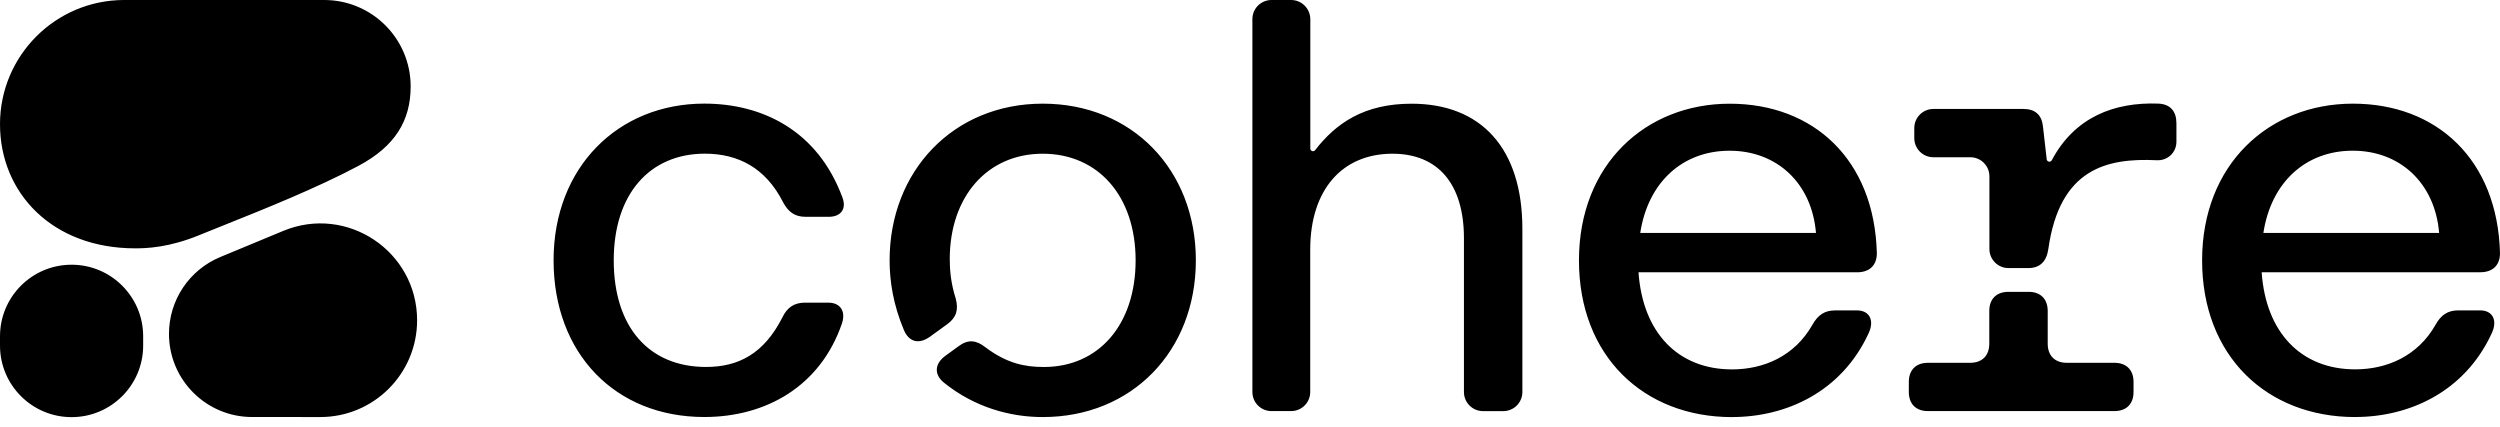
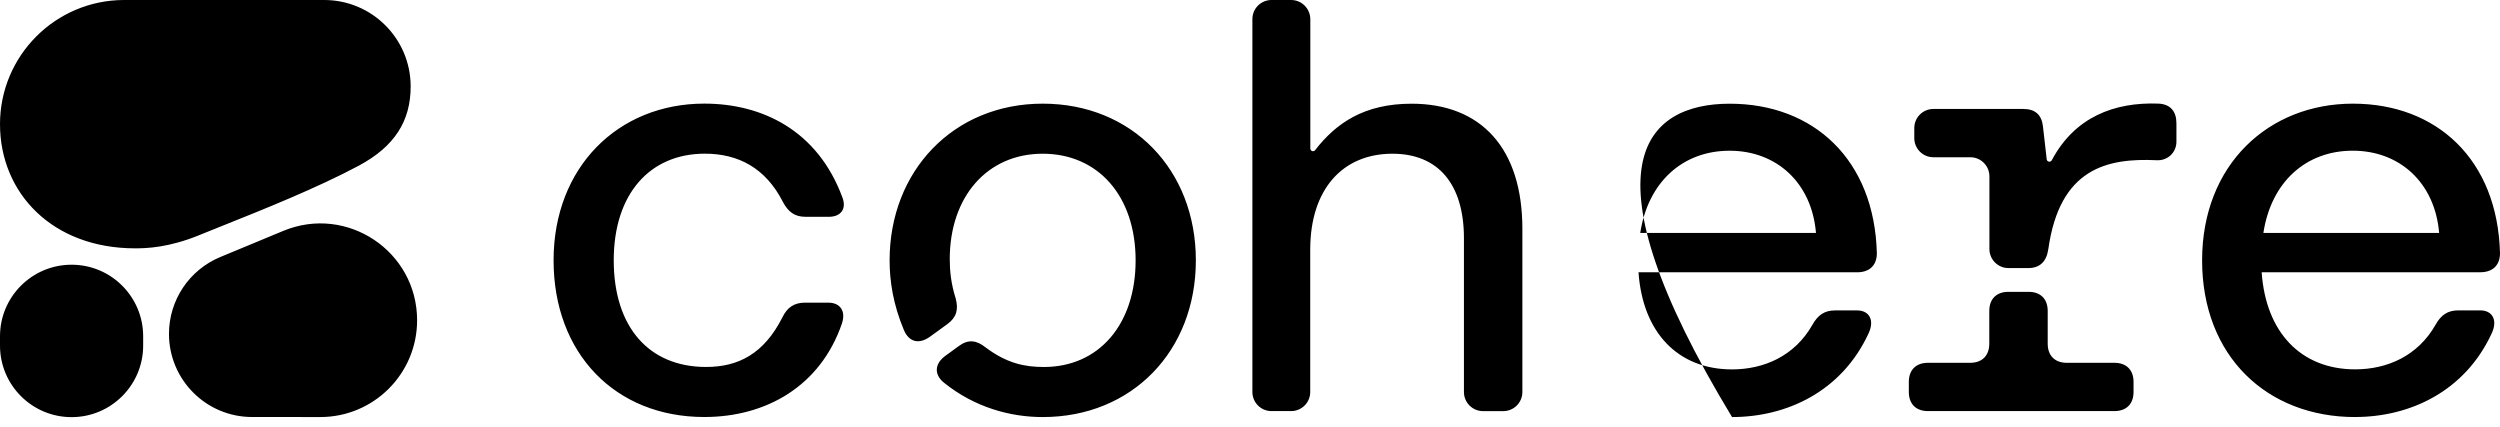
<svg xmlns="http://www.w3.org/2000/svg" width="158" height="27" viewBox="0 0 158 27" fill="none">
-   <path fill-rule="evenodd" clip-rule="evenodd" d="M12.612 14.853C10.661 15.656 9.25 15.695 8.54 15.695C3.29 15.695 0 12.182 0 7.848C0 3.514 3.514 0 7.848 0H20.49C23.508 0 25.954 2.446 25.954 5.464C25.954 7.638 24.953 9.252 22.672 10.473C20.057 11.871 16.632 13.241 14.205 14.211L14.205 14.211C13.604 14.451 13.064 14.667 12.612 14.853ZM53.21 20.445C51.855 24.398 48.428 26.355 44.513 26.355C38.865 26.355 34.986 22.326 34.986 16.452C34.986 10.578 39.053 6.548 44.513 6.548C48.125 6.548 51.667 8.203 53.247 12.496C53.51 13.214 53.133 13.702 52.381 13.702H50.912C50.232 13.702 49.82 13.402 49.48 12.762C48.389 10.616 46.656 9.712 44.547 9.712C41.086 9.712 38.788 12.236 38.788 16.452C38.788 20.668 41.009 23.192 44.624 23.192C46.657 23.192 48.277 22.365 49.443 20.067C49.746 19.427 50.198 19.127 50.875 19.127H52.344C53.096 19.127 53.473 19.653 53.21 20.445ZM148.694 9.524C145.718 9.524 143.535 11.519 143.046 14.72H154.153C153.89 11.556 151.669 9.524 148.694 9.524ZM157.468 21.085C155.774 24.738 152.309 26.355 148.845 26.355L148.85 26.358C143.277 26.358 139.173 22.517 139.173 16.454C139.173 10.392 143.389 6.551 148.699 6.551C154.009 6.551 157.848 10.089 158 16C158 16.792 157.509 17.206 156.757 17.206H142.937C143.2 21.008 145.421 23.343 148.848 23.343C150.843 23.343 152.801 22.514 153.93 20.519C154.27 19.916 154.684 19.616 155.361 19.616H156.754C157.506 19.616 157.882 20.219 157.468 21.085ZM128.175 16.943H126.937C126.27 16.943 125.731 16.401 125.731 15.737V11.144C125.731 10.477 125.189 9.938 124.525 9.938H122.189C121.523 9.938 120.983 9.396 120.983 8.732V8.092C120.983 7.425 121.525 6.886 122.189 6.886H127.875C128.629 6.886 129.043 7.263 129.118 8.015L129.352 10.068C129.37 10.236 129.593 10.275 129.673 10.127C131.118 7.404 133.618 6.442 136.421 6.548C137.172 6.586 137.55 7.04 137.55 7.792V8.958C137.55 9.638 136.994 10.159 136.317 10.127C133.15 9.975 130.172 10.65 129.455 15.737C129.341 16.529 128.927 16.943 128.175 16.943ZM133.634 25.981H121.849H121.844C121.09 25.981 120.638 25.527 120.638 24.775V24.134C120.638 23.38 121.092 22.929 121.844 22.929H124.517C125.271 22.929 125.723 22.474 125.723 21.723V19.65C125.723 18.896 126.177 18.444 126.929 18.444H128.209C128.964 18.444 129.415 18.898 129.415 19.65V21.723C129.415 22.477 129.87 22.929 130.621 22.929H133.634C134.388 22.929 134.84 23.383 134.84 24.134V24.775C134.84 25.529 134.386 25.981 133.634 25.981ZM109.311 9.526C106.335 9.526 104.152 11.521 103.663 14.723H114.77C114.507 11.559 112.286 9.526 109.311 9.526ZM118.085 21.087C116.39 24.74 112.926 26.358 109.462 26.358L109.467 26.361C103.894 26.361 99.79 22.519 99.79 16.457C99.79 10.395 104.006 6.554 109.316 6.554C114.626 6.554 118.465 10.092 118.617 16.003C118.617 16.795 118.125 17.209 117.373 17.209H103.554C103.817 21.01 106.038 23.346 109.465 23.346C111.46 23.346 113.418 22.517 114.547 20.522C114.887 19.919 115.301 19.618 115.979 19.618H117.371C118.122 19.618 118.5 20.221 118.085 21.087ZM75.578 16.454C75.578 22.179 71.548 26.358 65.9 26.358H65.895C63.86 26.358 61.602 25.755 59.644 24.174C59.007 23.646 59.081 22.968 59.758 22.48L60.587 21.877C61.19 21.425 61.716 21.499 62.282 21.951C63.637 22.968 64.766 23.194 65.972 23.194C69.436 23.194 71.771 20.522 71.771 16.454C71.771 12.387 69.399 9.715 65.898 9.715C62.396 9.715 60.024 12.427 60.024 16.38C60.024 17.095 60.101 17.924 60.401 18.864C60.59 19.579 60.441 20.067 59.875 20.482L58.784 21.273C58.106 21.762 57.466 21.651 57.126 20.859C56.449 19.241 56.223 17.772 56.223 16.454C56.223 10.807 60.253 6.551 65.9 6.551C71.548 6.551 75.578 10.73 75.578 16.454ZM81.6 25.981H80.357C79.69 25.981 79.151 25.439 79.151 24.775V1.206C79.151 0.539 79.693 0 80.357 0H81.6C82.265 0 82.804 0.539 82.812 1.206V9.386C82.812 9.548 83.016 9.619 83.117 9.489C84.44 7.781 86.212 6.554 89.211 6.554C93.616 6.554 96.214 9.378 96.214 14.46V24.777C96.214 25.444 95.672 25.983 95.008 25.983H93.728C93.061 25.983 92.521 25.442 92.521 24.777V15.062C92.521 11.598 90.864 9.715 88.003 9.715C84.839 9.715 82.806 11.976 82.806 15.777V24.775C82.806 25.442 82.265 25.981 81.6 25.981ZM10.679 21.099C10.679 18.975 11.958 17.059 13.92 16.245L17.901 14.593C21.929 12.921 26.361 15.881 26.361 20.241C26.361 23.619 23.622 26.358 20.244 26.357L15.933 26.355C13.031 26.355 10.679 24.002 10.679 21.099ZM0 21.254C0 18.755 2.025 16.73 4.524 16.73C7.022 16.73 9.048 18.755 9.048 21.254V21.84C9.048 24.338 7.022 26.363 4.524 26.363C2.025 26.363 0 24.338 0 21.84V21.254Z" fill="black" />
+   <path fill-rule="evenodd" clip-rule="evenodd" d="M12.612 14.853C10.661 15.656 9.25 15.695 8.54 15.695C3.29 15.695 0 12.182 0 7.848C0 3.514 3.514 0 7.848 0H20.49C23.508 0 25.954 2.446 25.954 5.464C25.954 7.638 24.953 9.252 22.672 10.473C20.057 11.871 16.632 13.241 14.205 14.211L14.205 14.211C13.604 14.451 13.064 14.667 12.612 14.853ZM53.21 20.445C51.855 24.398 48.428 26.355 44.513 26.355C38.865 26.355 34.986 22.326 34.986 16.452C34.986 10.578 39.053 6.548 44.513 6.548C48.125 6.548 51.667 8.203 53.247 12.496C53.51 13.214 53.133 13.702 52.381 13.702H50.912C50.232 13.702 49.82 13.402 49.48 12.762C48.389 10.616 46.656 9.712 44.547 9.712C41.086 9.712 38.788 12.236 38.788 16.452C38.788 20.668 41.009 23.192 44.624 23.192C46.657 23.192 48.277 22.365 49.443 20.067C49.746 19.427 50.198 19.127 50.875 19.127H52.344C53.096 19.127 53.473 19.653 53.21 20.445ZM148.694 9.524C145.718 9.524 143.535 11.519 143.046 14.72H154.153C153.89 11.556 151.669 9.524 148.694 9.524ZM157.468 21.085C155.774 24.738 152.309 26.355 148.845 26.355L148.85 26.358C143.277 26.358 139.173 22.517 139.173 16.454C139.173 10.392 143.389 6.551 148.699 6.551C154.009 6.551 157.848 10.089 158 16C158 16.792 157.509 17.206 156.757 17.206H142.937C143.2 21.008 145.421 23.343 148.848 23.343C150.843 23.343 152.801 22.514 153.93 20.519C154.27 19.916 154.684 19.616 155.361 19.616H156.754C157.506 19.616 157.882 20.219 157.468 21.085ZM128.175 16.943H126.937C126.27 16.943 125.731 16.401 125.731 15.737V11.144C125.731 10.477 125.189 9.938 124.525 9.938H122.189C121.523 9.938 120.983 9.396 120.983 8.732V8.092C120.983 7.425 121.525 6.886 122.189 6.886H127.875C128.629 6.886 129.043 7.263 129.118 8.015L129.352 10.068C129.37 10.236 129.593 10.275 129.673 10.127C131.118 7.404 133.618 6.442 136.421 6.548C137.172 6.586 137.55 7.04 137.55 7.792V8.958C137.55 9.638 136.994 10.159 136.317 10.127C133.15 9.975 130.172 10.65 129.455 15.737C129.341 16.529 128.927 16.943 128.175 16.943ZM133.634 25.981H121.849H121.844C121.09 25.981 120.638 25.527 120.638 24.775V24.134C120.638 23.38 121.092 22.929 121.844 22.929H124.517C125.271 22.929 125.723 22.474 125.723 21.723V19.65C125.723 18.896 126.177 18.444 126.929 18.444H128.209C128.964 18.444 129.415 18.898 129.415 19.65V21.723C129.415 22.477 129.87 22.929 130.621 22.929H133.634C134.388 22.929 134.84 23.383 134.84 24.134V24.775C134.84 25.529 134.386 25.981 133.634 25.981ZM109.311 9.526C106.335 9.526 104.152 11.521 103.663 14.723H114.77C114.507 11.559 112.286 9.526 109.311 9.526ZM118.085 21.087C116.39 24.74 112.926 26.358 109.462 26.358L109.467 26.361C99.79 10.395 104.006 6.554 109.316 6.554C114.626 6.554 118.465 10.092 118.617 16.003C118.617 16.795 118.125 17.209 117.373 17.209H103.554C103.817 21.01 106.038 23.346 109.465 23.346C111.46 23.346 113.418 22.517 114.547 20.522C114.887 19.919 115.301 19.618 115.979 19.618H117.371C118.122 19.618 118.5 20.221 118.085 21.087ZM75.578 16.454C75.578 22.179 71.548 26.358 65.9 26.358H65.895C63.86 26.358 61.602 25.755 59.644 24.174C59.007 23.646 59.081 22.968 59.758 22.48L60.587 21.877C61.19 21.425 61.716 21.499 62.282 21.951C63.637 22.968 64.766 23.194 65.972 23.194C69.436 23.194 71.771 20.522 71.771 16.454C71.771 12.387 69.399 9.715 65.898 9.715C62.396 9.715 60.024 12.427 60.024 16.38C60.024 17.095 60.101 17.924 60.401 18.864C60.59 19.579 60.441 20.067 59.875 20.482L58.784 21.273C58.106 21.762 57.466 21.651 57.126 20.859C56.449 19.241 56.223 17.772 56.223 16.454C56.223 10.807 60.253 6.551 65.9 6.551C71.548 6.551 75.578 10.73 75.578 16.454ZM81.6 25.981H80.357C79.69 25.981 79.151 25.439 79.151 24.775V1.206C79.151 0.539 79.693 0 80.357 0H81.6C82.265 0 82.804 0.539 82.812 1.206V9.386C82.812 9.548 83.016 9.619 83.117 9.489C84.44 7.781 86.212 6.554 89.211 6.554C93.616 6.554 96.214 9.378 96.214 14.46V24.777C96.214 25.444 95.672 25.983 95.008 25.983H93.728C93.061 25.983 92.521 25.442 92.521 24.777V15.062C92.521 11.598 90.864 9.715 88.003 9.715C84.839 9.715 82.806 11.976 82.806 15.777V24.775C82.806 25.442 82.265 25.981 81.6 25.981ZM10.679 21.099C10.679 18.975 11.958 17.059 13.92 16.245L17.901 14.593C21.929 12.921 26.361 15.881 26.361 20.241C26.361 23.619 23.622 26.358 20.244 26.357L15.933 26.355C13.031 26.355 10.679 24.002 10.679 21.099ZM0 21.254C0 18.755 2.025 16.73 4.524 16.73C7.022 16.73 9.048 18.755 9.048 21.254V21.84C9.048 24.338 7.022 26.363 4.524 26.363C2.025 26.363 0 24.338 0 21.84V21.254Z" fill="black" />
</svg>